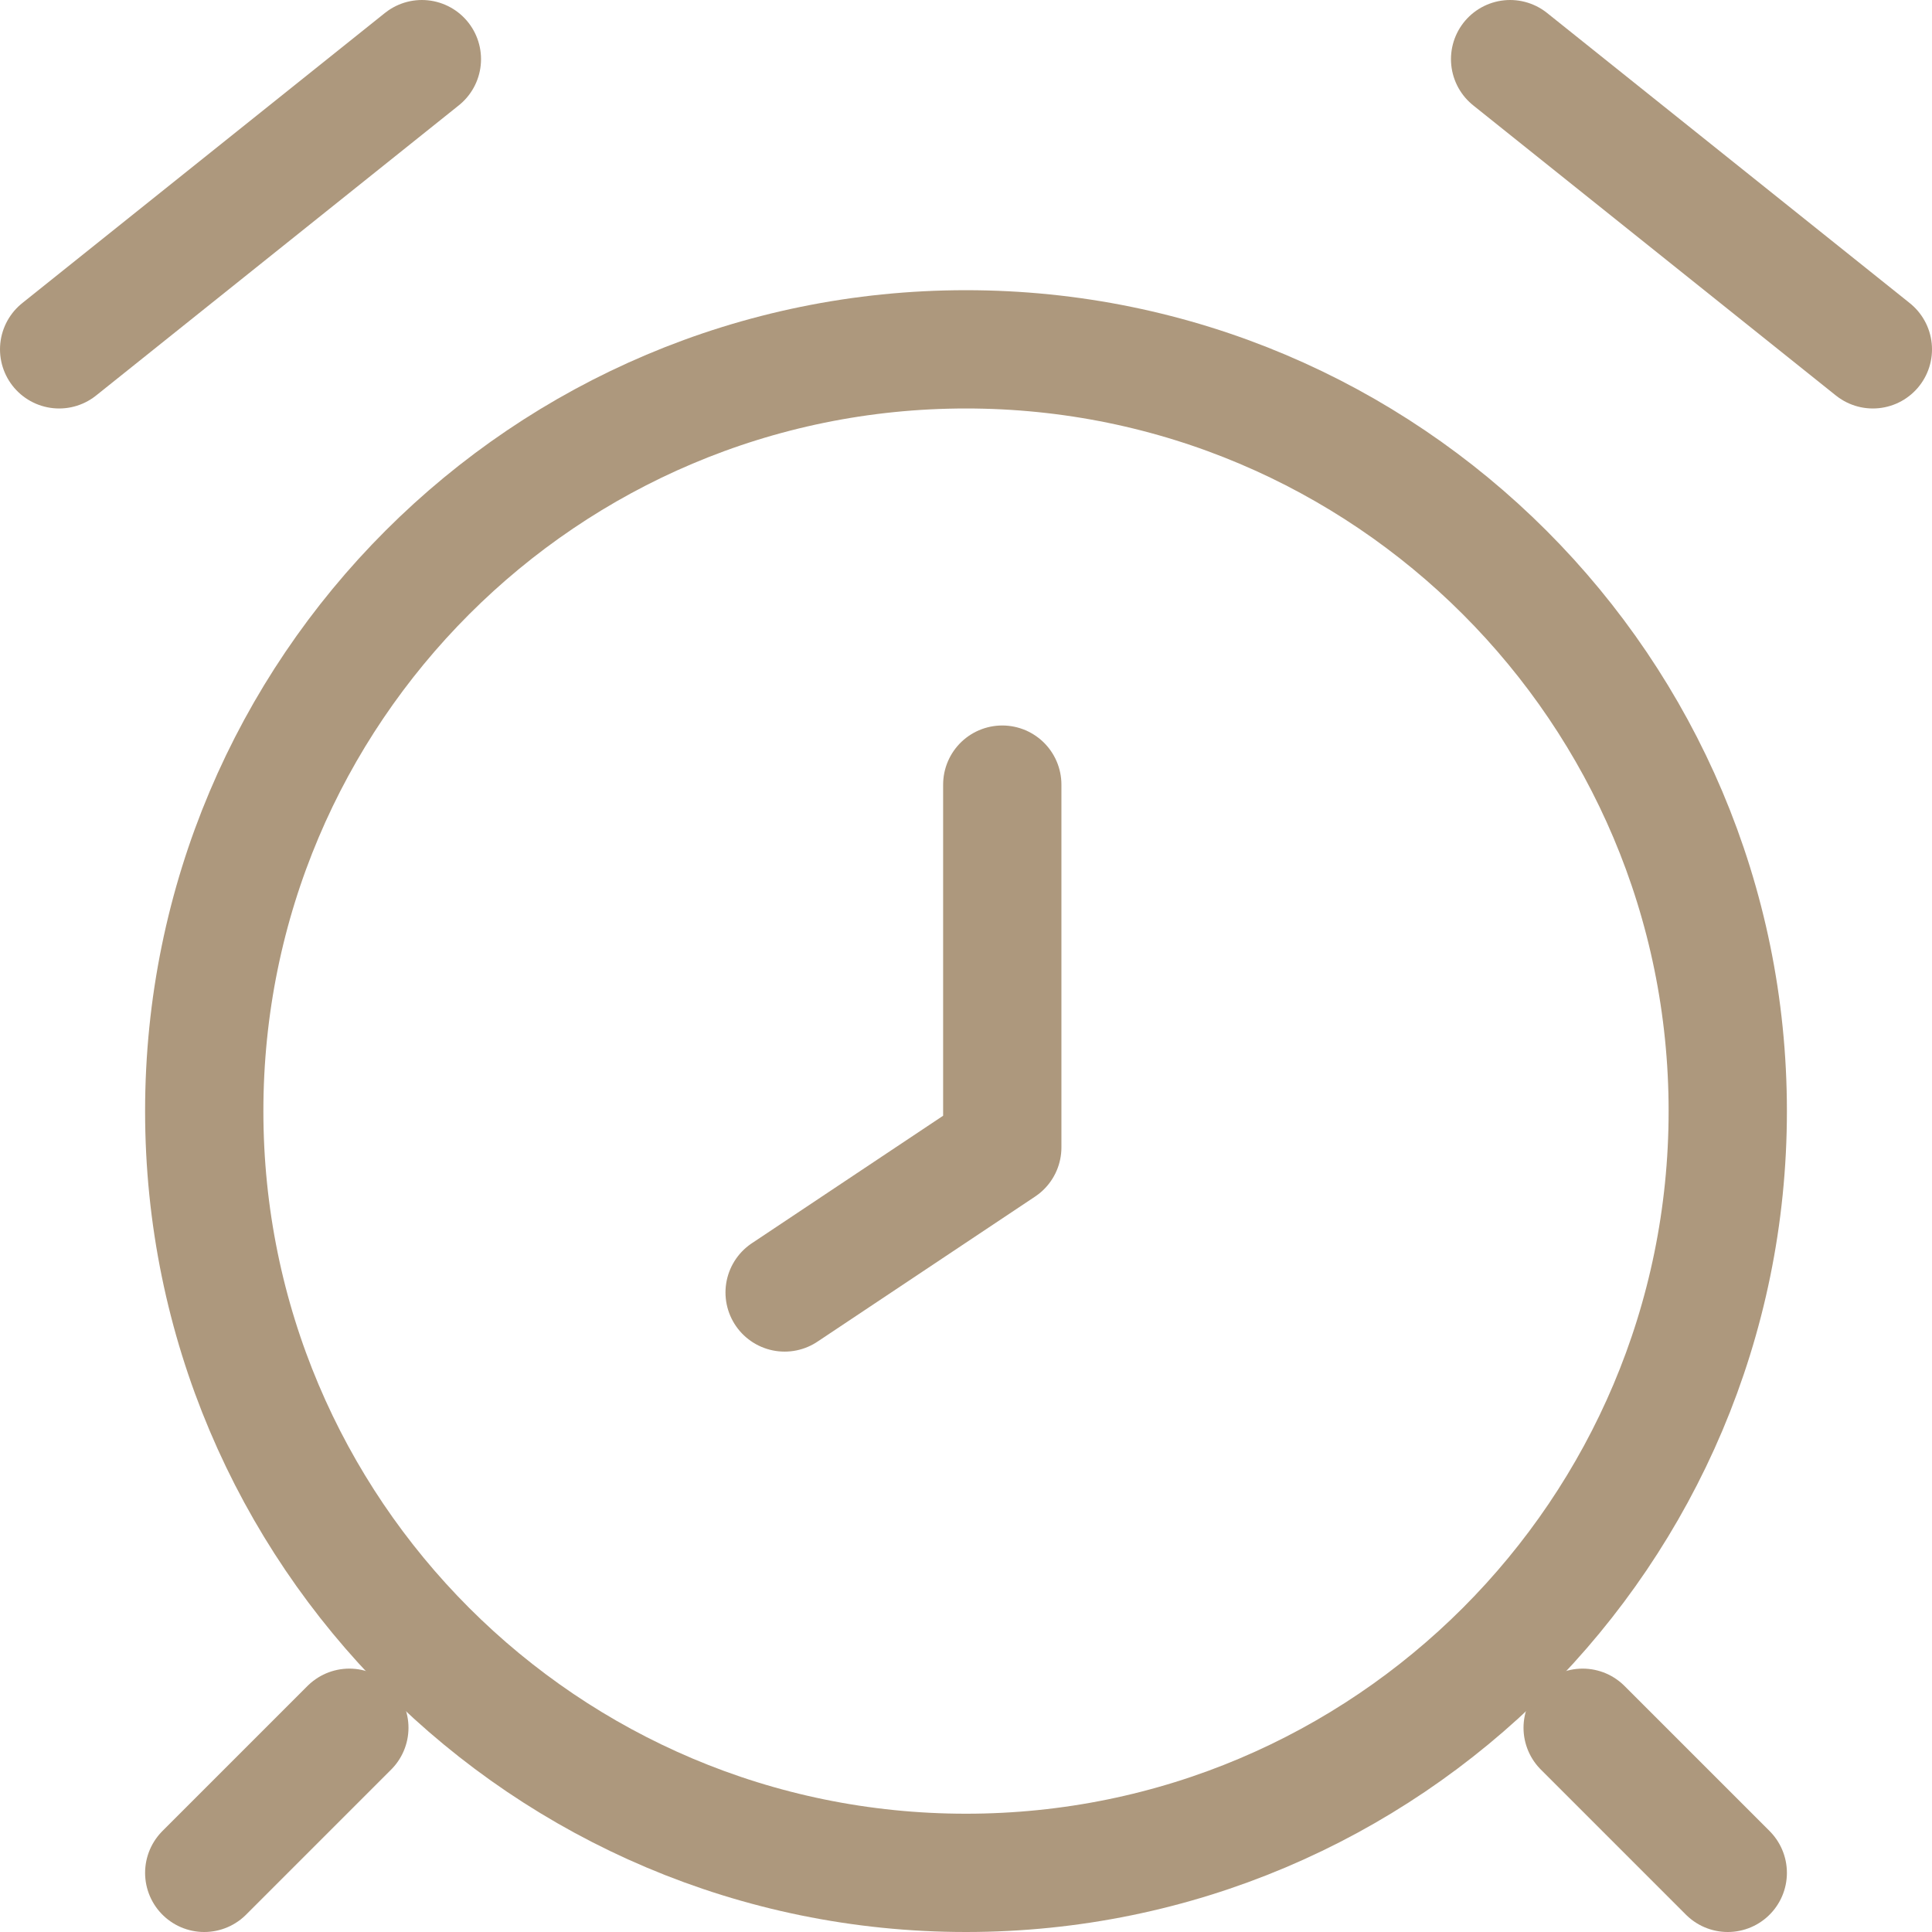
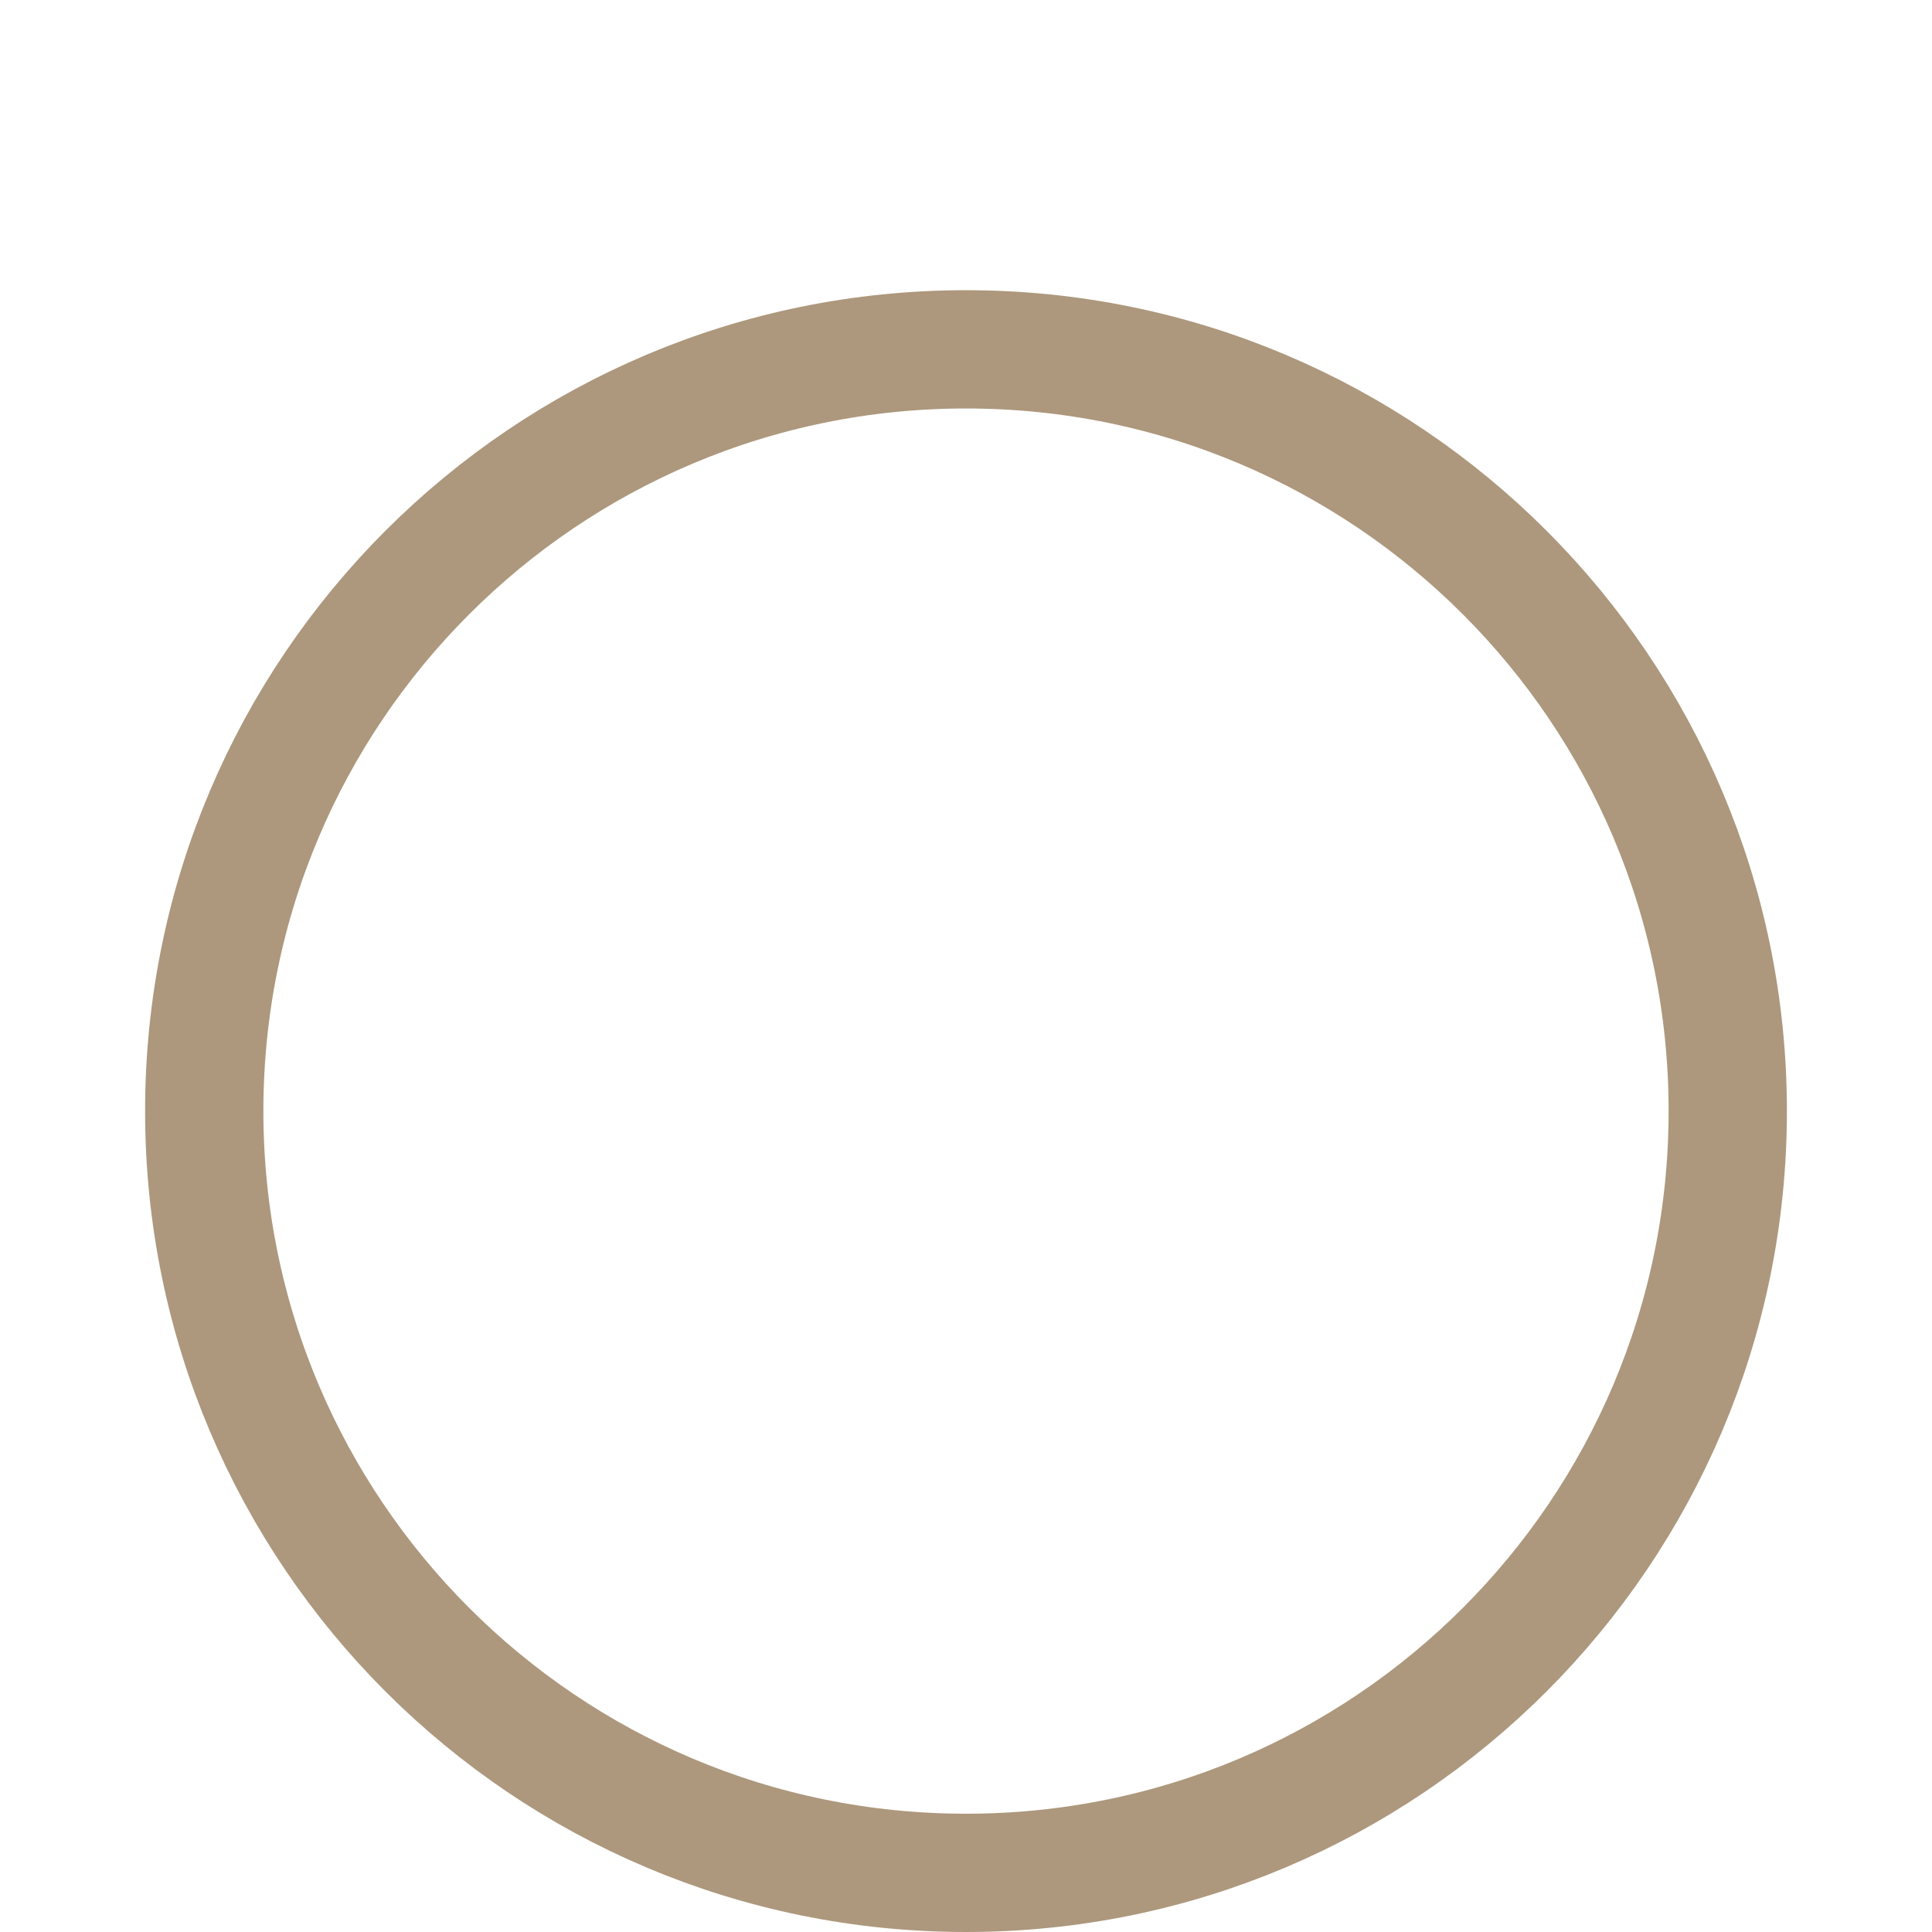
<svg xmlns="http://www.w3.org/2000/svg" width="98" height="98" viewBox="0 0 98 98" fill="none">
-   <path d="M50.84 39.8V58.2L39.8 65.56M76.6 3L95 17.72L76.6 3ZM21.4 3L3 17.72L21.4 3ZM80.28 87.64L87.64 95L80.28 87.64ZM17.72 87.64L10.36 95L17.72 87.64Z" stroke="#AD987D" stroke-width="6" stroke-linecap="round" stroke-linejoin="round" />
  <path d="M49 95C70.34 95 87.64 77.7 87.64 56.36C87.64 35.02 70.34 17.72 49 17.72C27.66 17.72 10.36 35.02 10.36 56.36C10.36 77.7 27.66 95 49 95Z" stroke="#AD987D" stroke-width="6" stroke-linecap="round" stroke-linejoin="round" />
</svg>